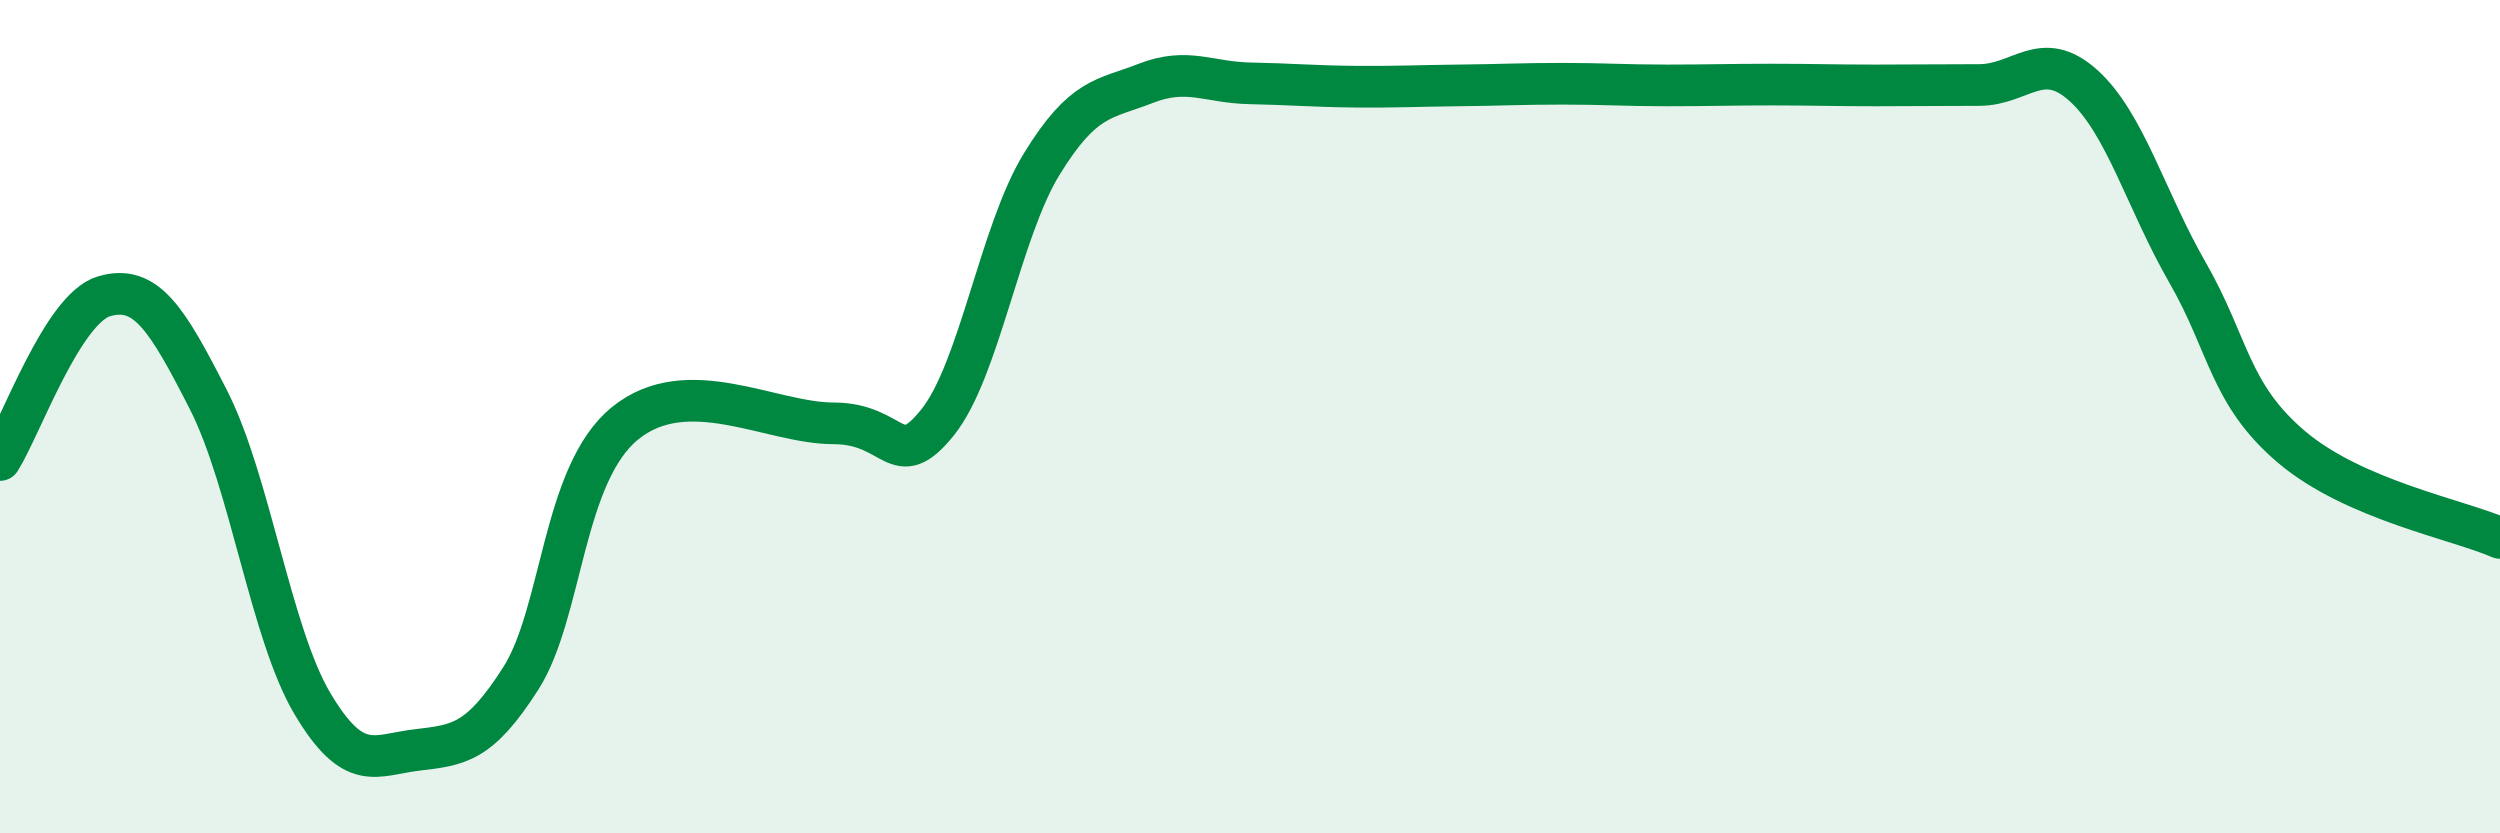
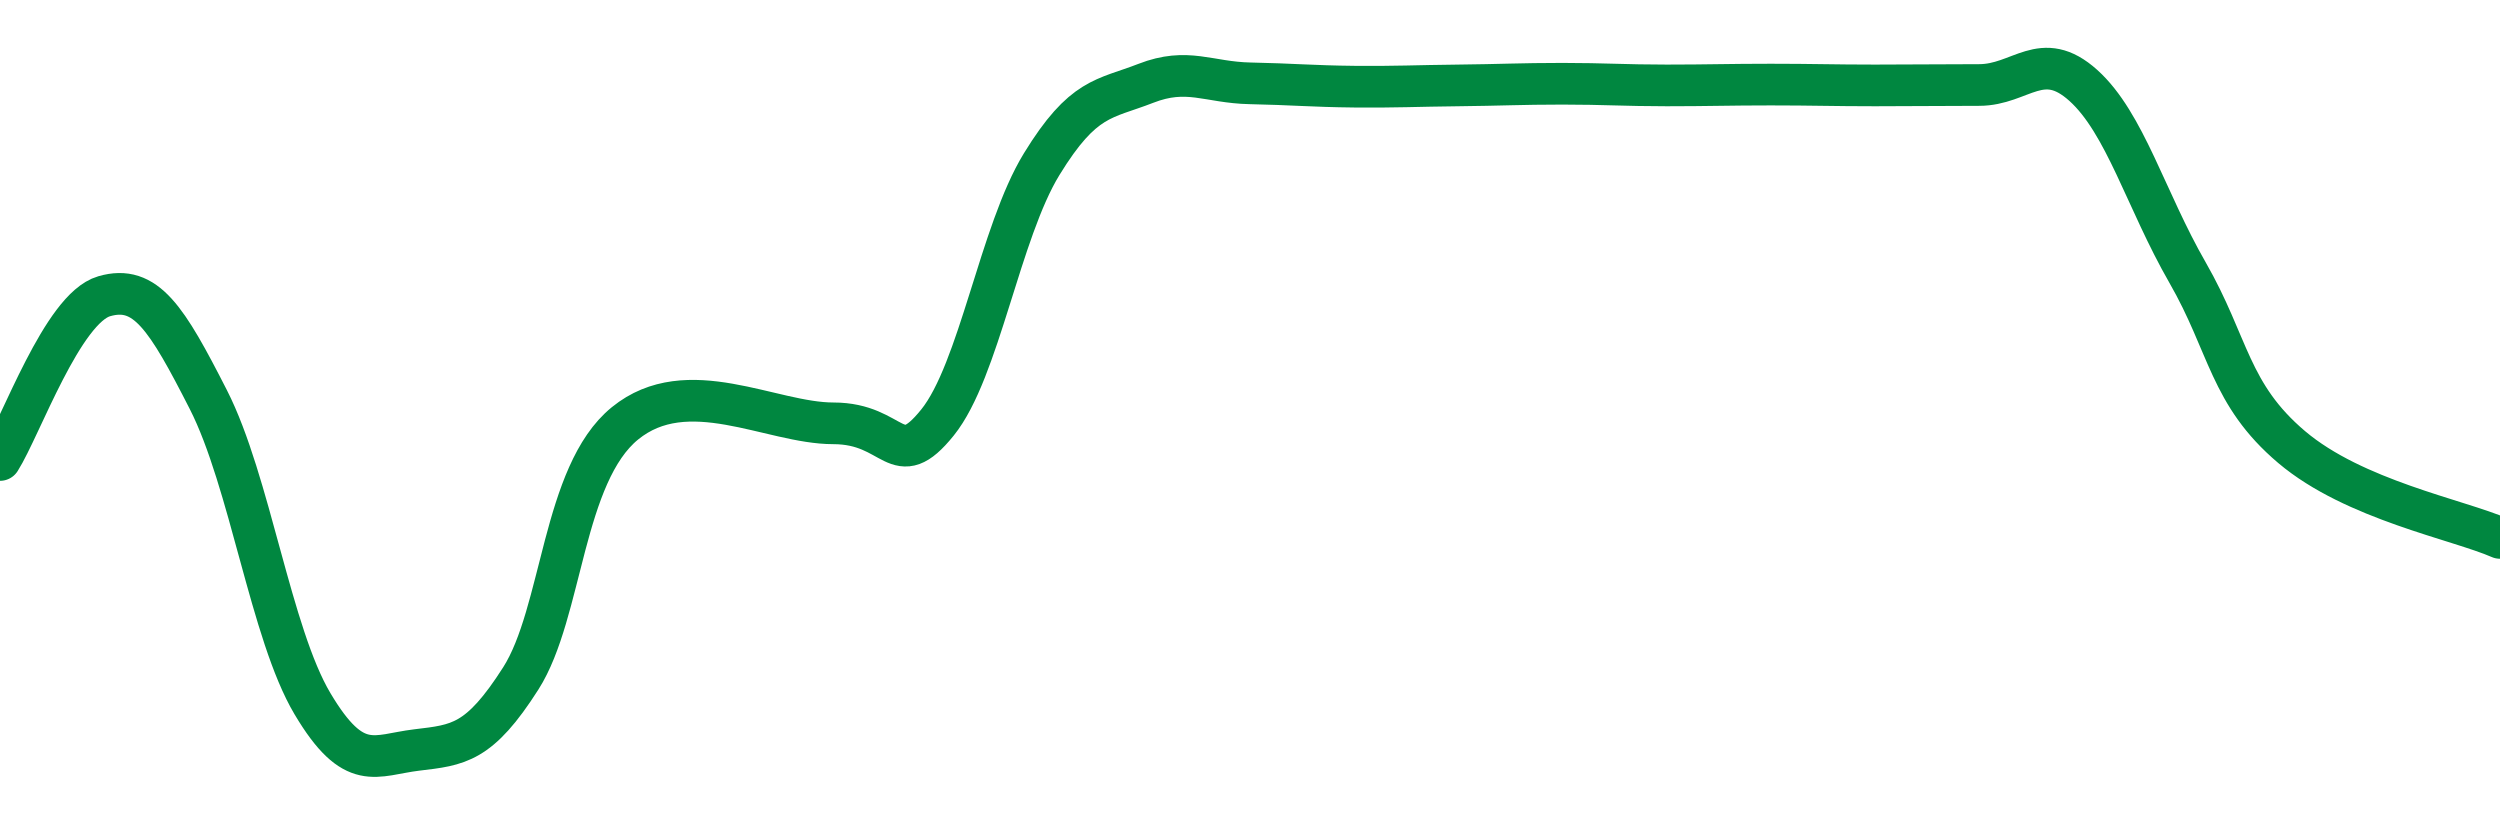
<svg xmlns="http://www.w3.org/2000/svg" width="60" height="20" viewBox="0 0 60 20">
-   <path d="M 0,11.04 C 0.5,10.25 1.5,7.4 2.5,7.11 C 3.5,6.82 4,7.63 5,9.59 C 6,11.55 6.5,15.21 7.5,16.89 C 8.5,18.57 9,18.12 10,18 C 11,17.88 11.5,17.85 12.5,16.28 C 13.5,14.71 13.5,11.38 15,10.16 C 16.5,8.94 18.5,10.16 20,10.16 C 21.5,10.16 21.5,11.38 22.5,10.14 C 23.5,8.9 24,5.57 25,3.94 C 26,2.31 26.5,2.39 27.5,2 C 28.5,1.61 29,1.98 30,2 C 31,2.02 31.5,2.07 32.5,2.08 C 33.5,2.09 34,2.06 35,2.05 C 36,2.04 36.5,2.01 37.5,2.01 C 38.5,2.01 39,2.05 40,2.05 C 41,2.05 41.5,2.03 42.5,2.03 C 43.5,2.03 44,2.05 45,2.05 C 46,2.05 46.5,2.04 47.5,2.04 C 48.5,2.04 49,1.15 50,2.05 C 51,2.95 51.5,4.8 52.5,6.54 C 53.5,8.28 53.5,9.46 55,10.73 C 56.5,12 59,12.47 60,12.91L60 20L0 20Z" fill="#008740" opacity="0.1" stroke-linecap="round" stroke-linejoin="round" />
  <path d="M 0,11.04 C 0.5,10.25 1.5,7.4 2.5,7.11 C 3.5,6.82 4,7.63 5,9.59 C 6,11.55 6.5,15.21 7.5,16.89 C 8.5,18.57 9,18.12 10,18 C 11,17.88 11.5,17.85 12.5,16.28 C 13.5,14.71 13.5,11.38 15,10.16 C 16.5,8.94 18.5,10.16 20,10.16 C 21.5,10.16 21.5,11.38 22.5,10.14 C 23.5,8.9 24,5.57 25,3.94 C 26,2.31 26.5,2.39 27.5,2 C 28.5,1.61 29,1.98 30,2 C 31,2.02 31.5,2.07 32.5,2.08 C 33.5,2.09 34,2.06 35,2.05 C 36,2.04 36.5,2.01 37.5,2.01 C 38.5,2.01 39,2.05 40,2.05 C 41,2.05 41.5,2.03 42.5,2.03 C 43.5,2.03 44,2.05 45,2.05 C 46,2.05 46.5,2.04 47.5,2.04 C 48.5,2.04 49,1.15 50,2.05 C 51,2.95 51.5,4.8 52.5,6.54 C 53.5,8.28 53.5,9.46 55,10.73 C 56.5,12 59,12.47 60,12.91" stroke="#008740" stroke-width="1" fill="none" stroke-linecap="round" stroke-linejoin="round" />
</svg>